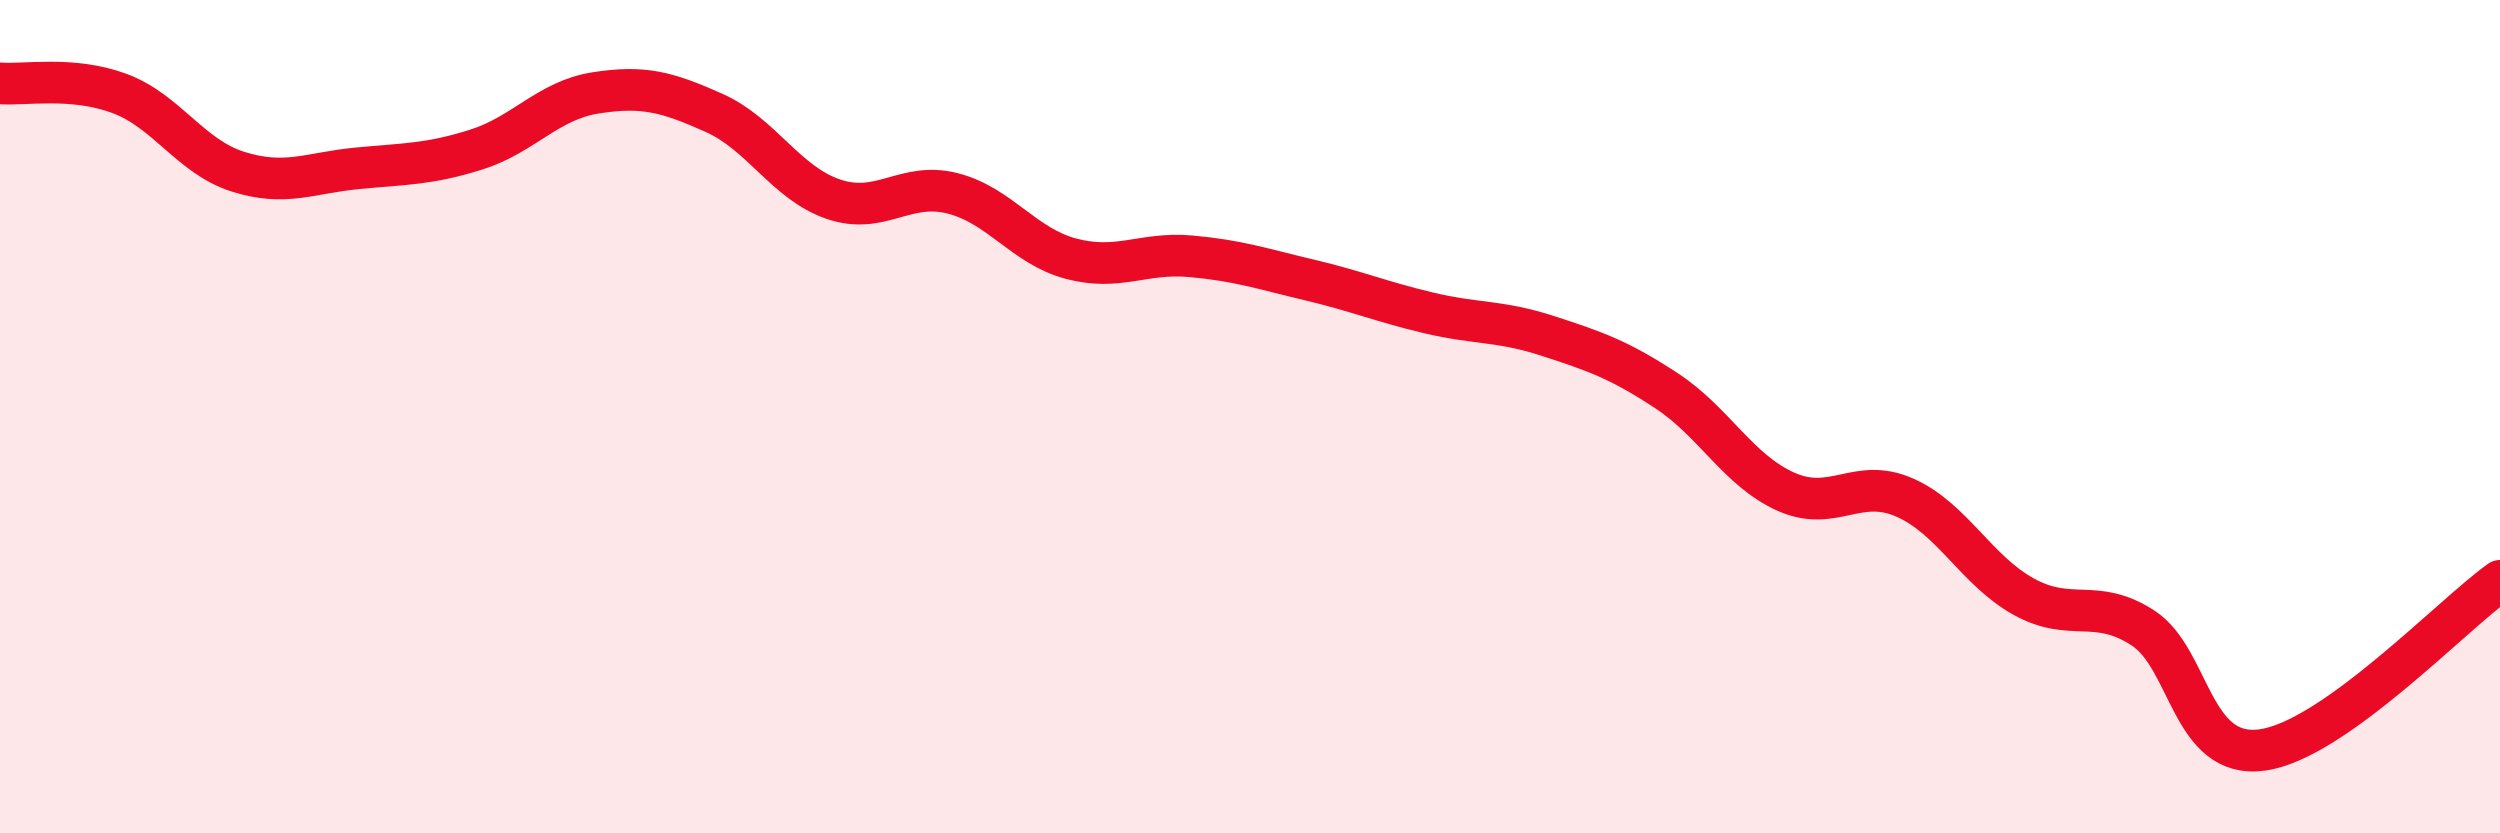
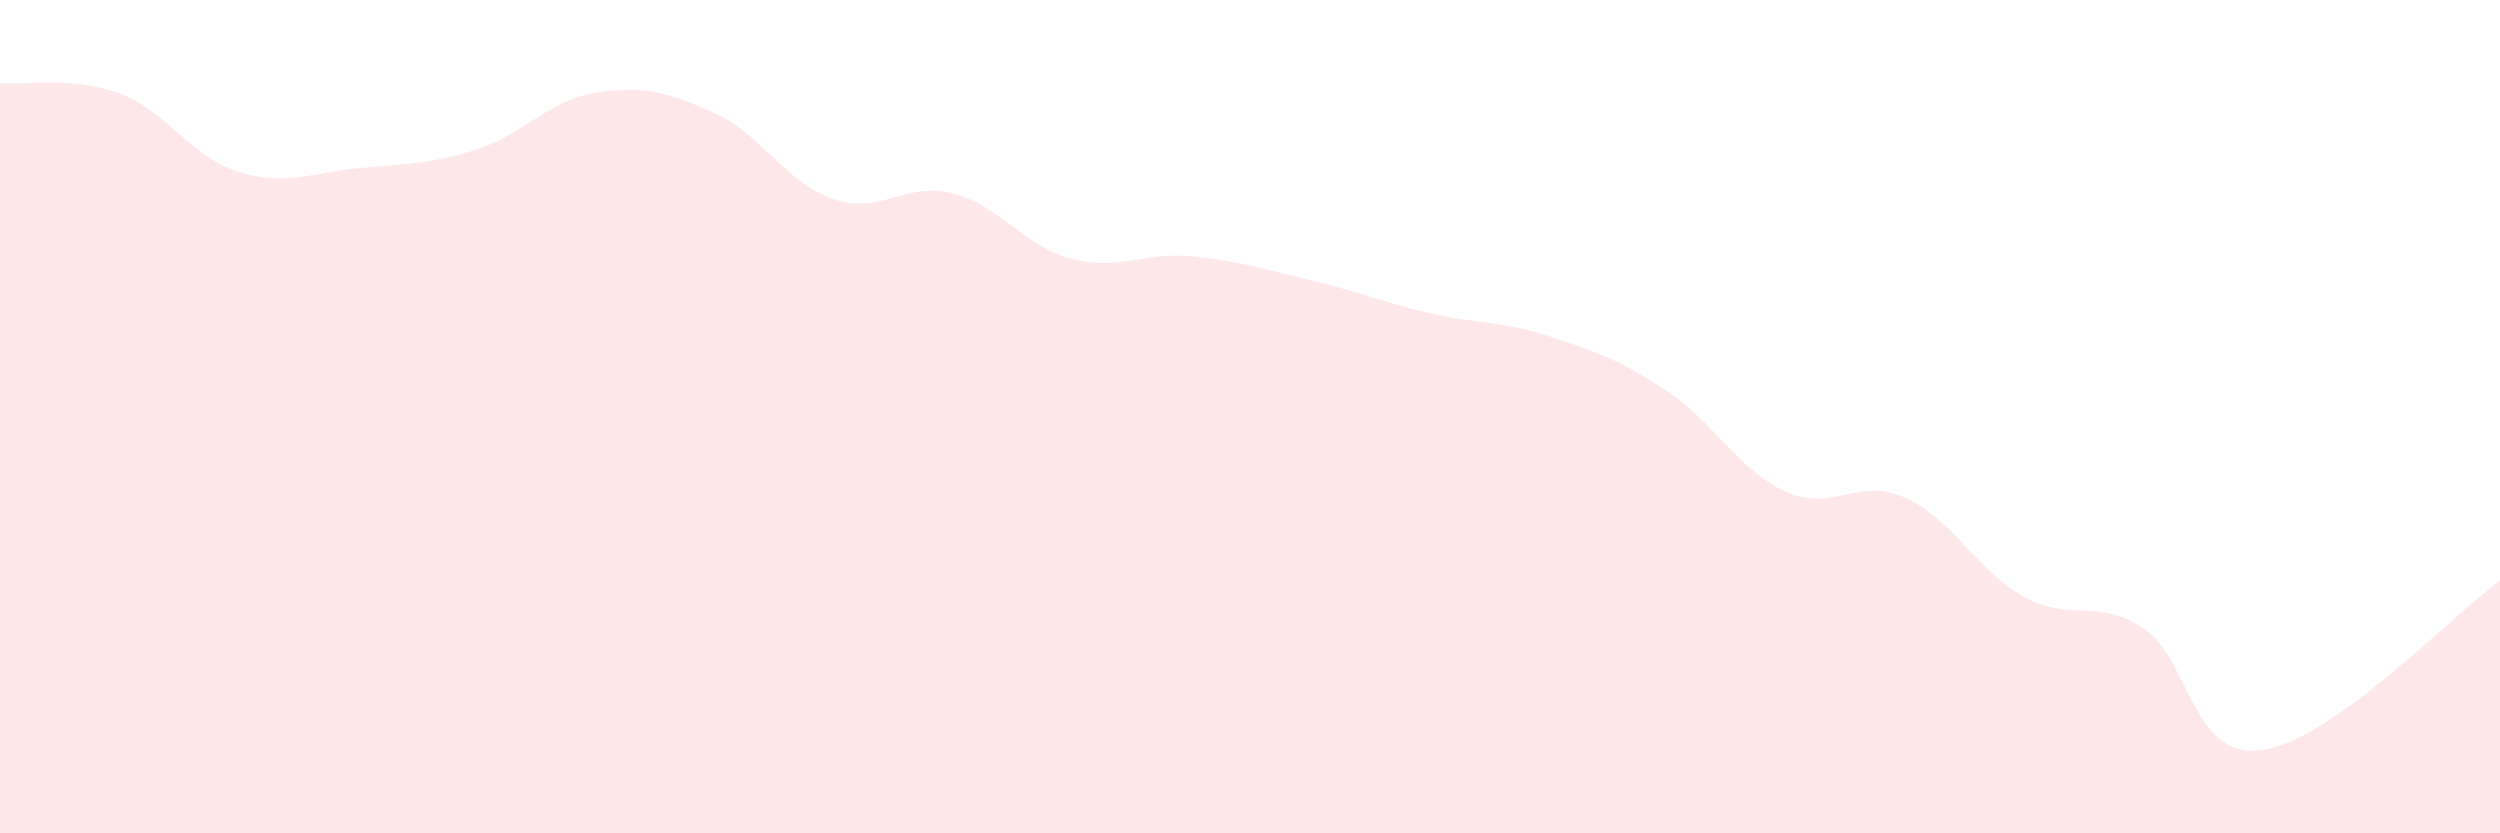
<svg xmlns="http://www.w3.org/2000/svg" width="60" height="20" viewBox="0 0 60 20">
  <path d="M 0,2 C 0.57,2.05 1.72,1.82 2.86,2.24 C 4,2.66 4.57,3.76 5.71,4.12 C 6.85,4.48 7.43,4.15 8.57,4.04 C 9.71,3.93 10.29,3.95 11.43,3.59 C 12.57,3.23 13.15,2.41 14.29,2.23 C 15.43,2.05 16,2.2 17.14,2.71 C 18.28,3.22 18.86,4.39 20,4.78 C 21.14,5.17 21.72,4.35 22.86,4.64 C 24,4.93 24.57,5.91 25.71,6.21 C 26.85,6.51 27.43,6.05 28.57,6.15 C 29.71,6.25 30.29,6.45 31.43,6.72 C 32.57,6.99 33.15,7.24 34.29,7.51 C 35.43,7.78 36,7.69 37.14,8.06 C 38.28,8.43 38.86,8.63 40,9.38 C 41.14,10.13 41.72,11.29 42.86,11.8 C 44,12.31 44.57,11.44 45.71,11.94 C 46.85,12.44 47.43,13.69 48.57,14.32 C 49.71,14.95 50.29,14.33 51.43,15.07 C 52.57,15.81 52.58,18.23 54.29,18 C 56,17.77 58.86,14.75 60,13.94L60 20L0 20Z" fill="#EB0A25" opacity="0.1" stroke-linecap="round" stroke-linejoin="round" />
-   <path d="M 0,2 C 0.57,2.05 1.72,1.82 2.86,2.24 C 4,2.66 4.57,3.76 5.71,4.12 C 6.85,4.48 7.43,4.15 8.57,4.04 C 9.71,3.93 10.29,3.95 11.43,3.59 C 12.57,3.23 13.15,2.41 14.29,2.23 C 15.43,2.05 16,2.2 17.14,2.71 C 18.28,3.22 18.86,4.39 20,4.78 C 21.14,5.17 21.72,4.35 22.86,4.64 C 24,4.93 24.57,5.91 25.71,6.21 C 26.85,6.51 27.43,6.05 28.57,6.15 C 29.71,6.25 30.29,6.45 31.43,6.72 C 32.57,6.99 33.15,7.24 34.29,7.51 C 35.43,7.78 36,7.69 37.14,8.06 C 38.28,8.43 38.86,8.63 40,9.38 C 41.14,10.13 41.72,11.29 42.86,11.8 C 44,12.31 44.57,11.44 45.71,11.94 C 46.85,12.44 47.43,13.69 48.57,14.32 C 49.71,14.95 50.29,14.33 51.43,15.07 C 52.57,15.81 52.58,18.23 54.29,18 C 56,17.77 58.86,14.75 60,13.94" stroke="#EB0A25" stroke-width="1" fill="none" stroke-linecap="round" stroke-linejoin="round" />
</svg>